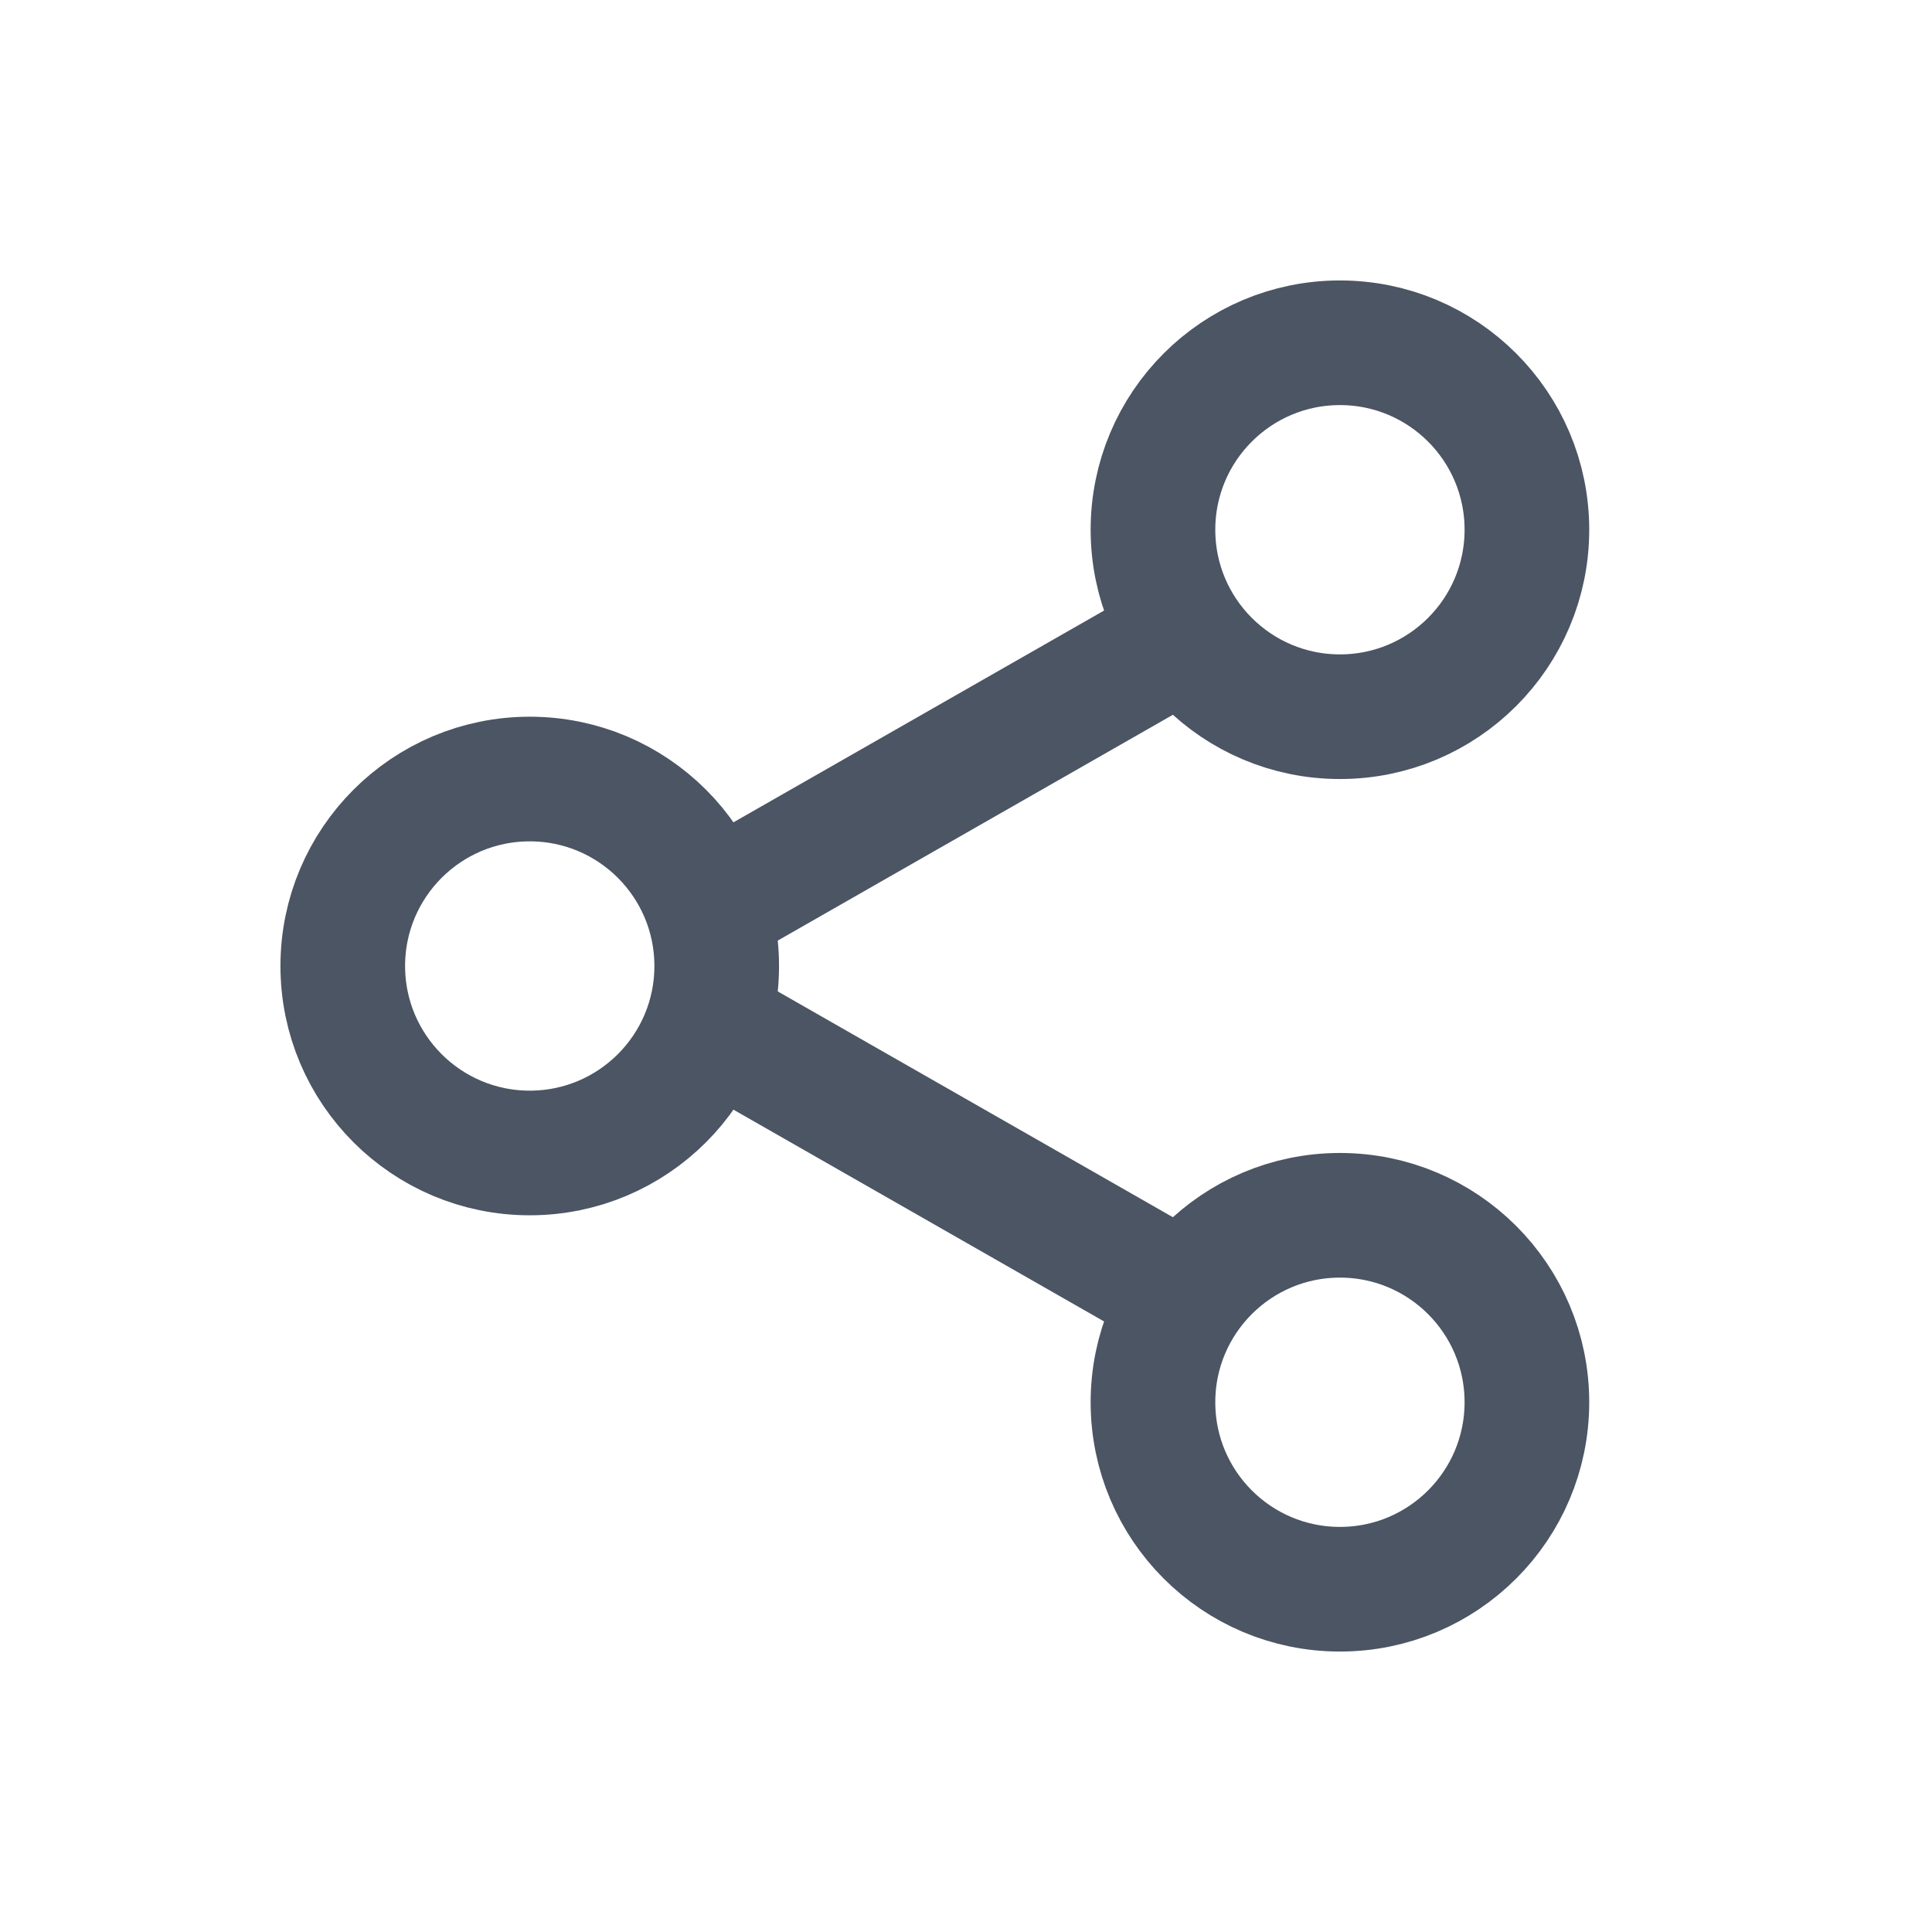
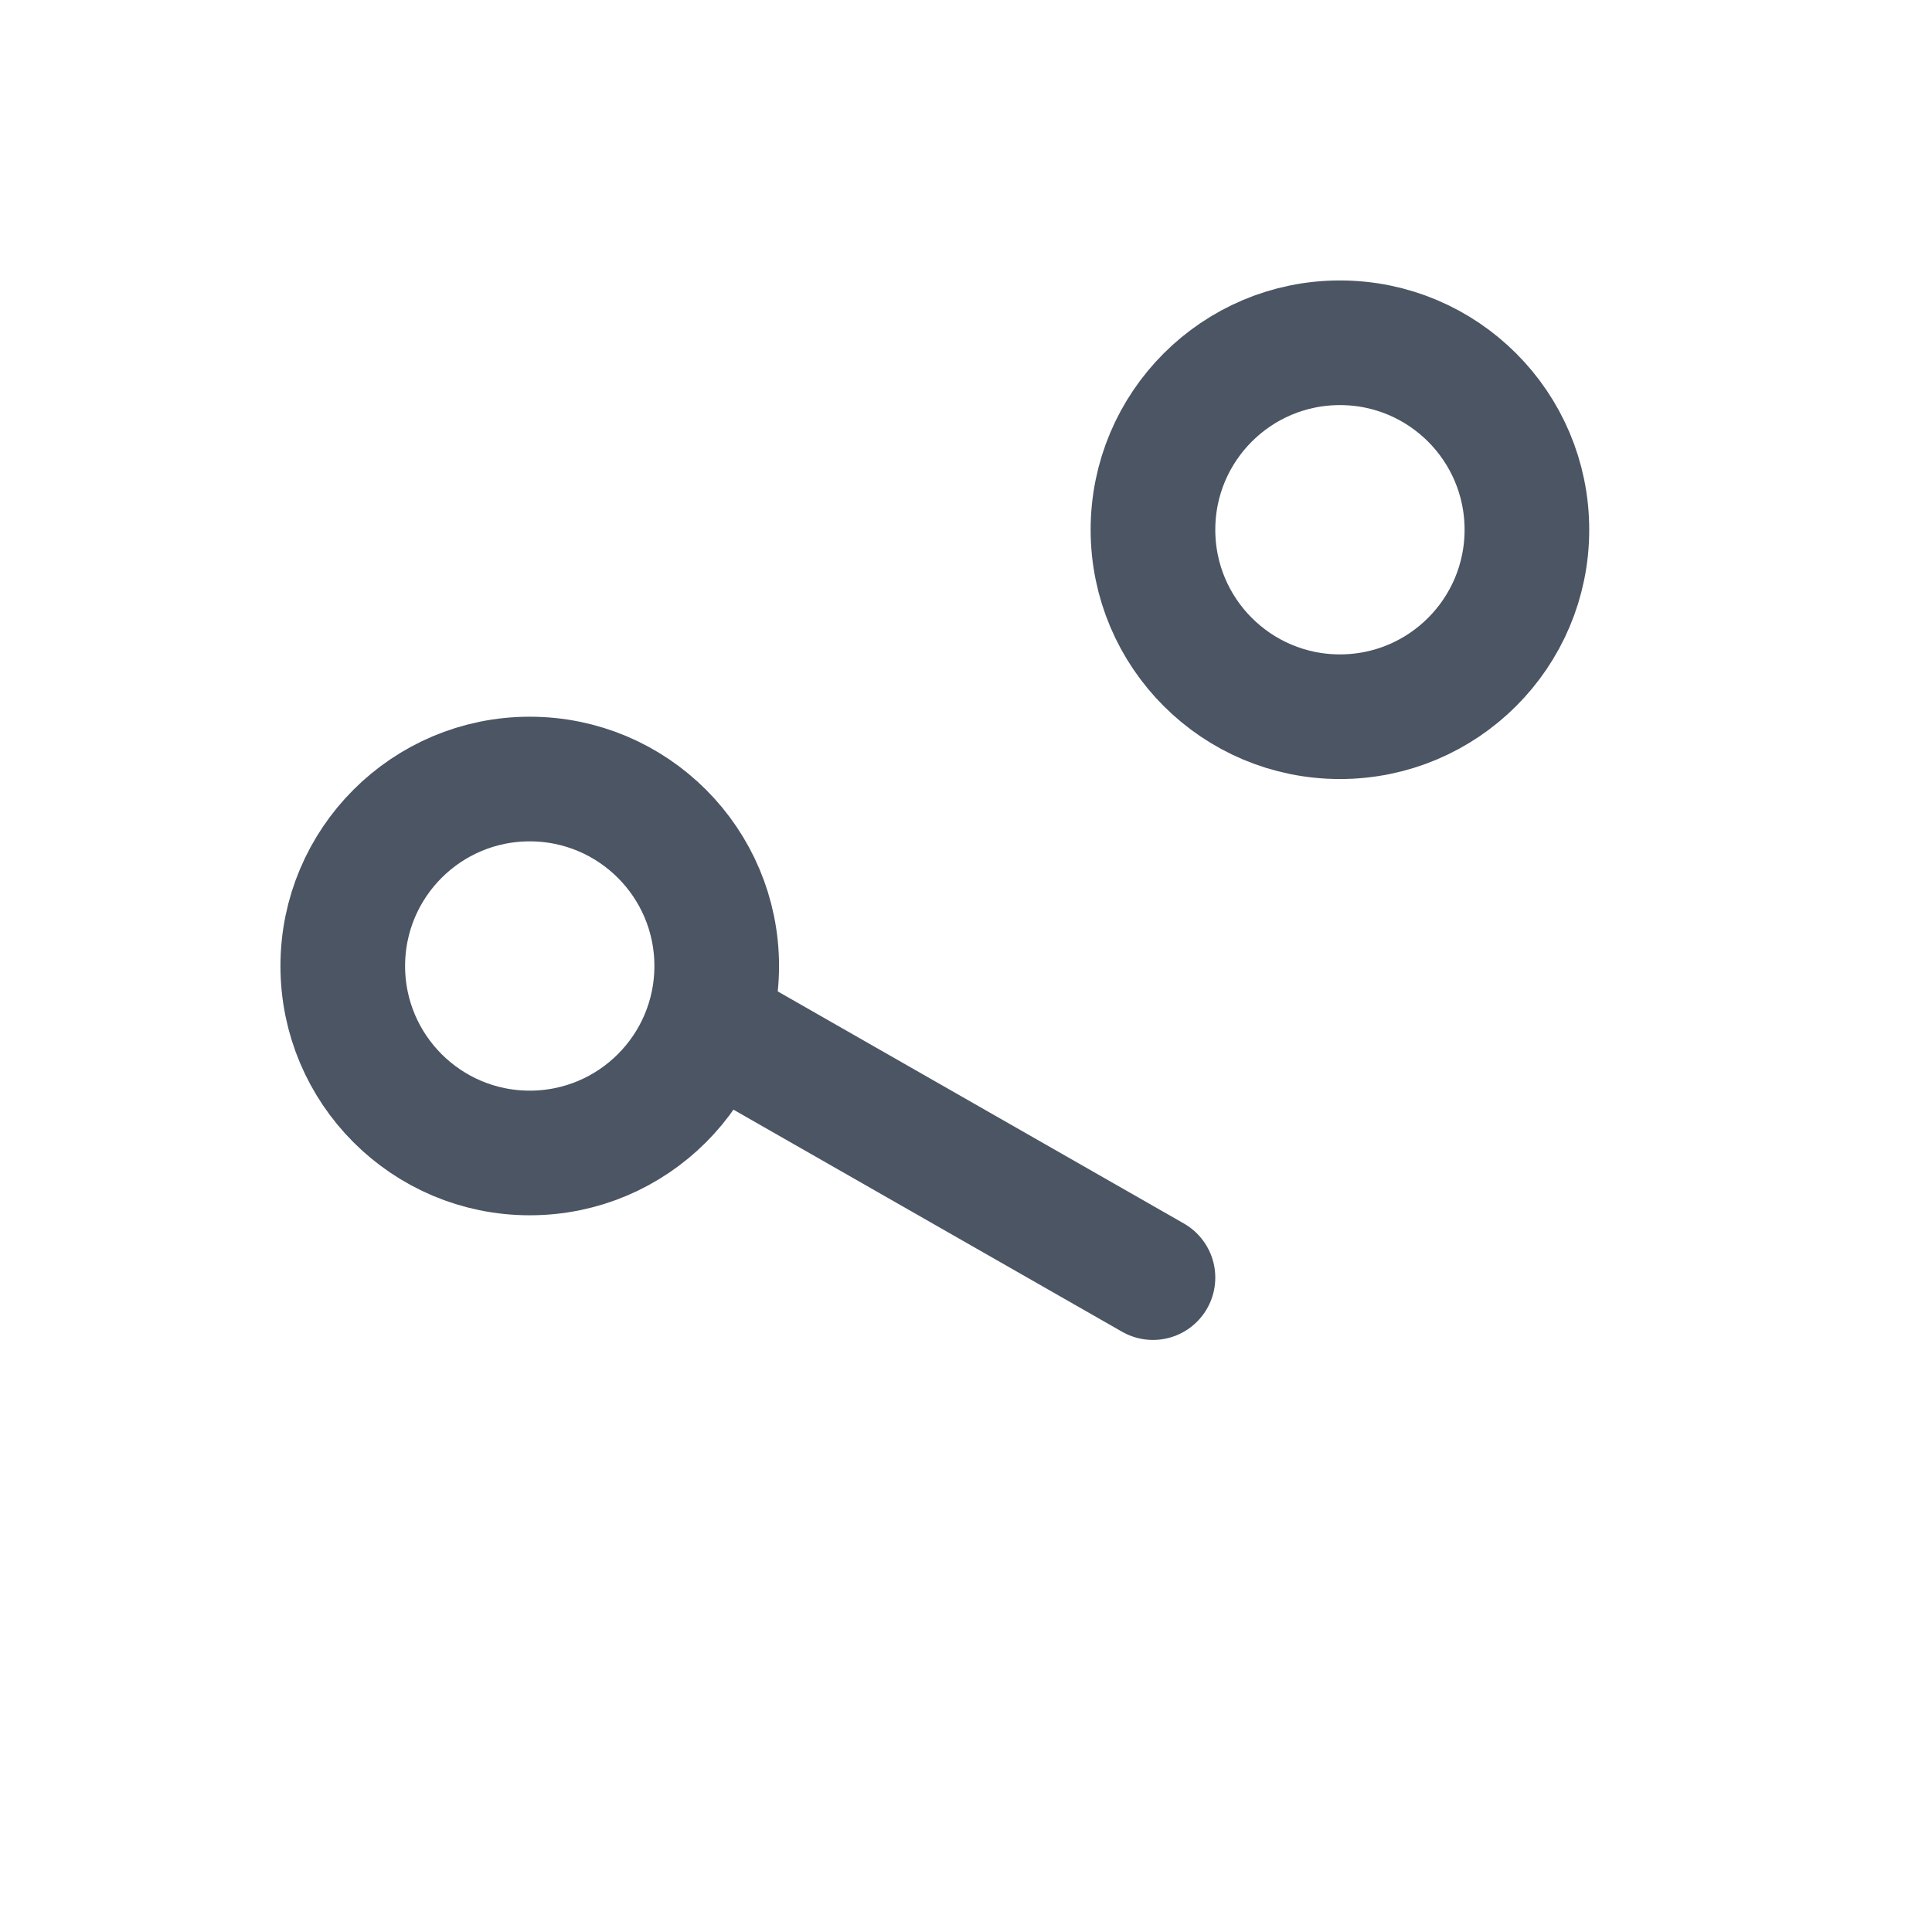
<svg xmlns="http://www.w3.org/2000/svg" width="31" height="31" viewBox="0 0 31 31" fill="none">
  <path d="M21.5 11.5C23.157 11.5 24.5 10.157 24.5 8.5C24.5 6.843 23.157 5.5 21.5 5.5C19.843 5.5 18.5 6.843 18.5 8.5C18.5 10.157 19.843 11.5 21.5 11.5Z" stroke="#4B5563" stroke-width="2" stroke-linecap="round" stroke-linejoin="round" />
-   <path d="M21.5 25.5C23.157 25.5 24.5 24.157 24.5 22.5C24.5 20.843 23.157 19.5 21.5 19.5C19.843 19.5 18.5 20.843 18.5 22.5C18.5 24.157 19.843 25.5 21.5 25.5Z" stroke="#4B5563" stroke-width="2" stroke-linecap="round" stroke-linejoin="round" />
-   <path d="M11.5 14.5L18.5 10.5M11.5 16.5L18.5 20.5" stroke="#4B5563" stroke-width="2" stroke-linecap="round" stroke-linejoin="round" />
+   <path d="M11.5 14.5M11.5 16.5L18.5 20.5" stroke="#4B5563" stroke-width="2" stroke-linecap="round" stroke-linejoin="round" />
  <path d="M8.5 18.5C10.157 18.5 11.5 17.157 11.5 15.5C11.5 13.843 10.157 12.5 8.5 12.5C6.843 12.5 5.5 13.843 5.5 15.5C5.5 17.157 6.843 18.5 8.5 18.5Z" stroke="#4B5563" stroke-width="2" stroke-linecap="round" stroke-linejoin="round" />
</svg>